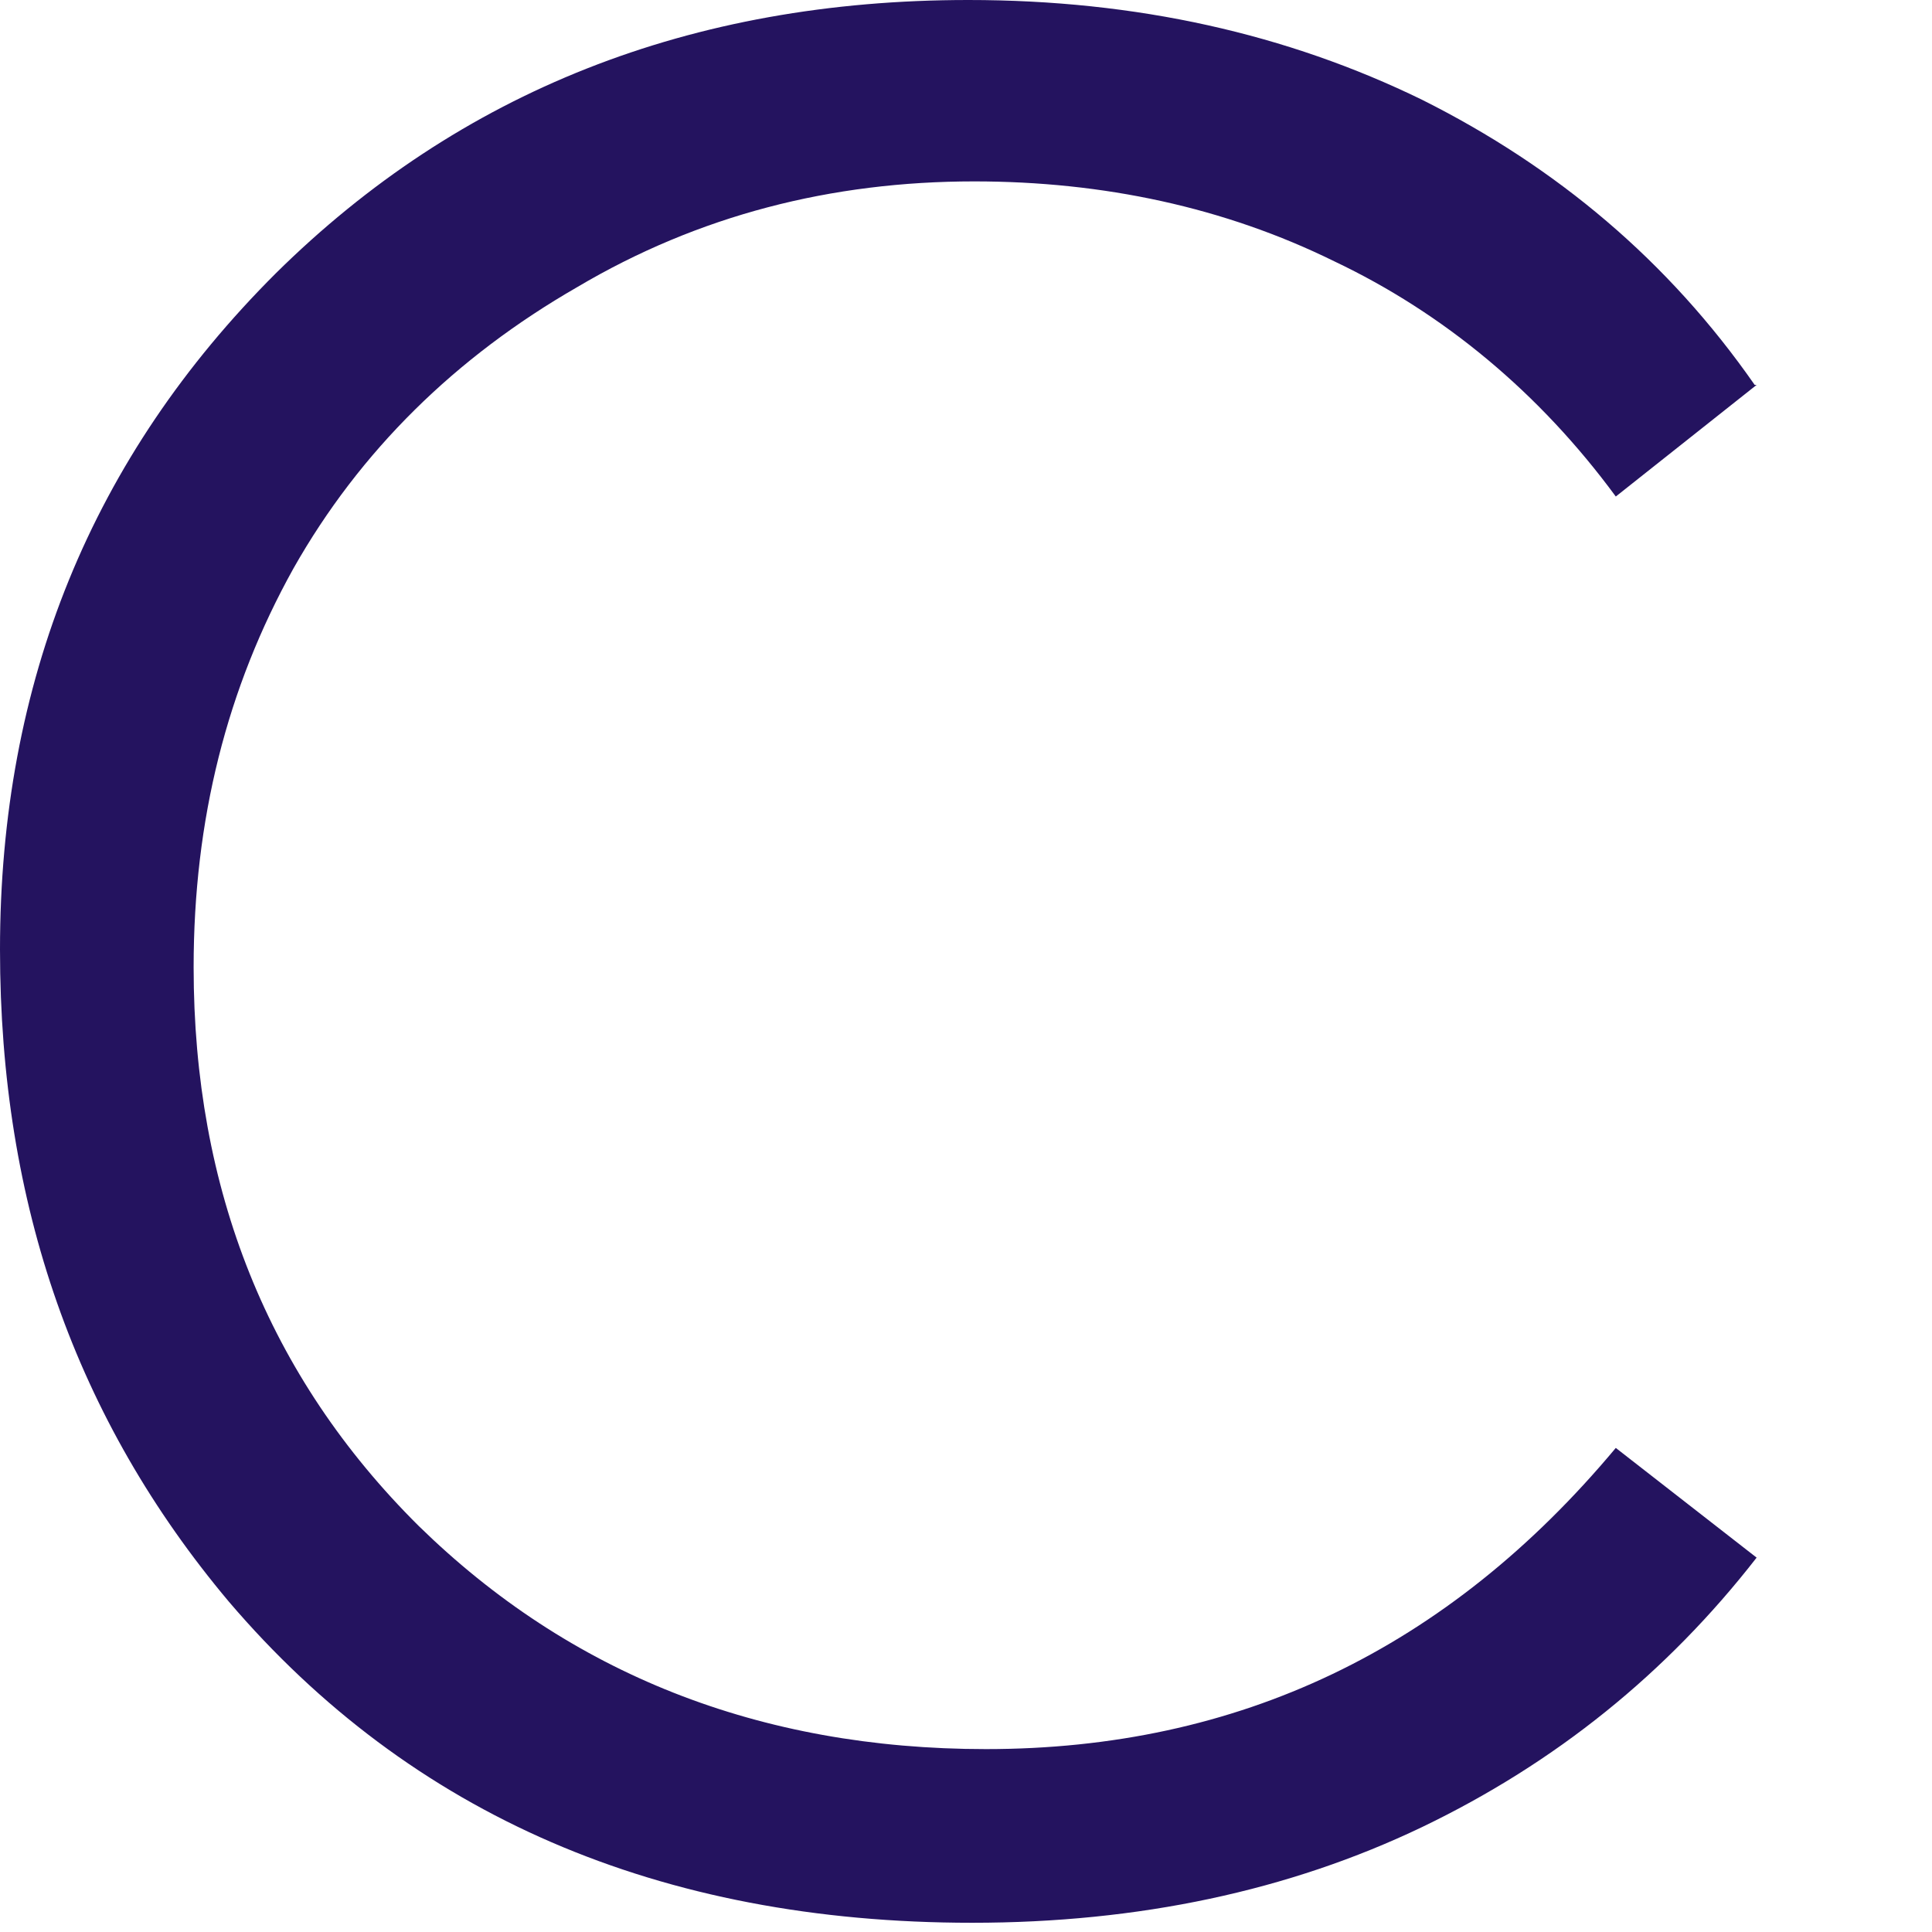
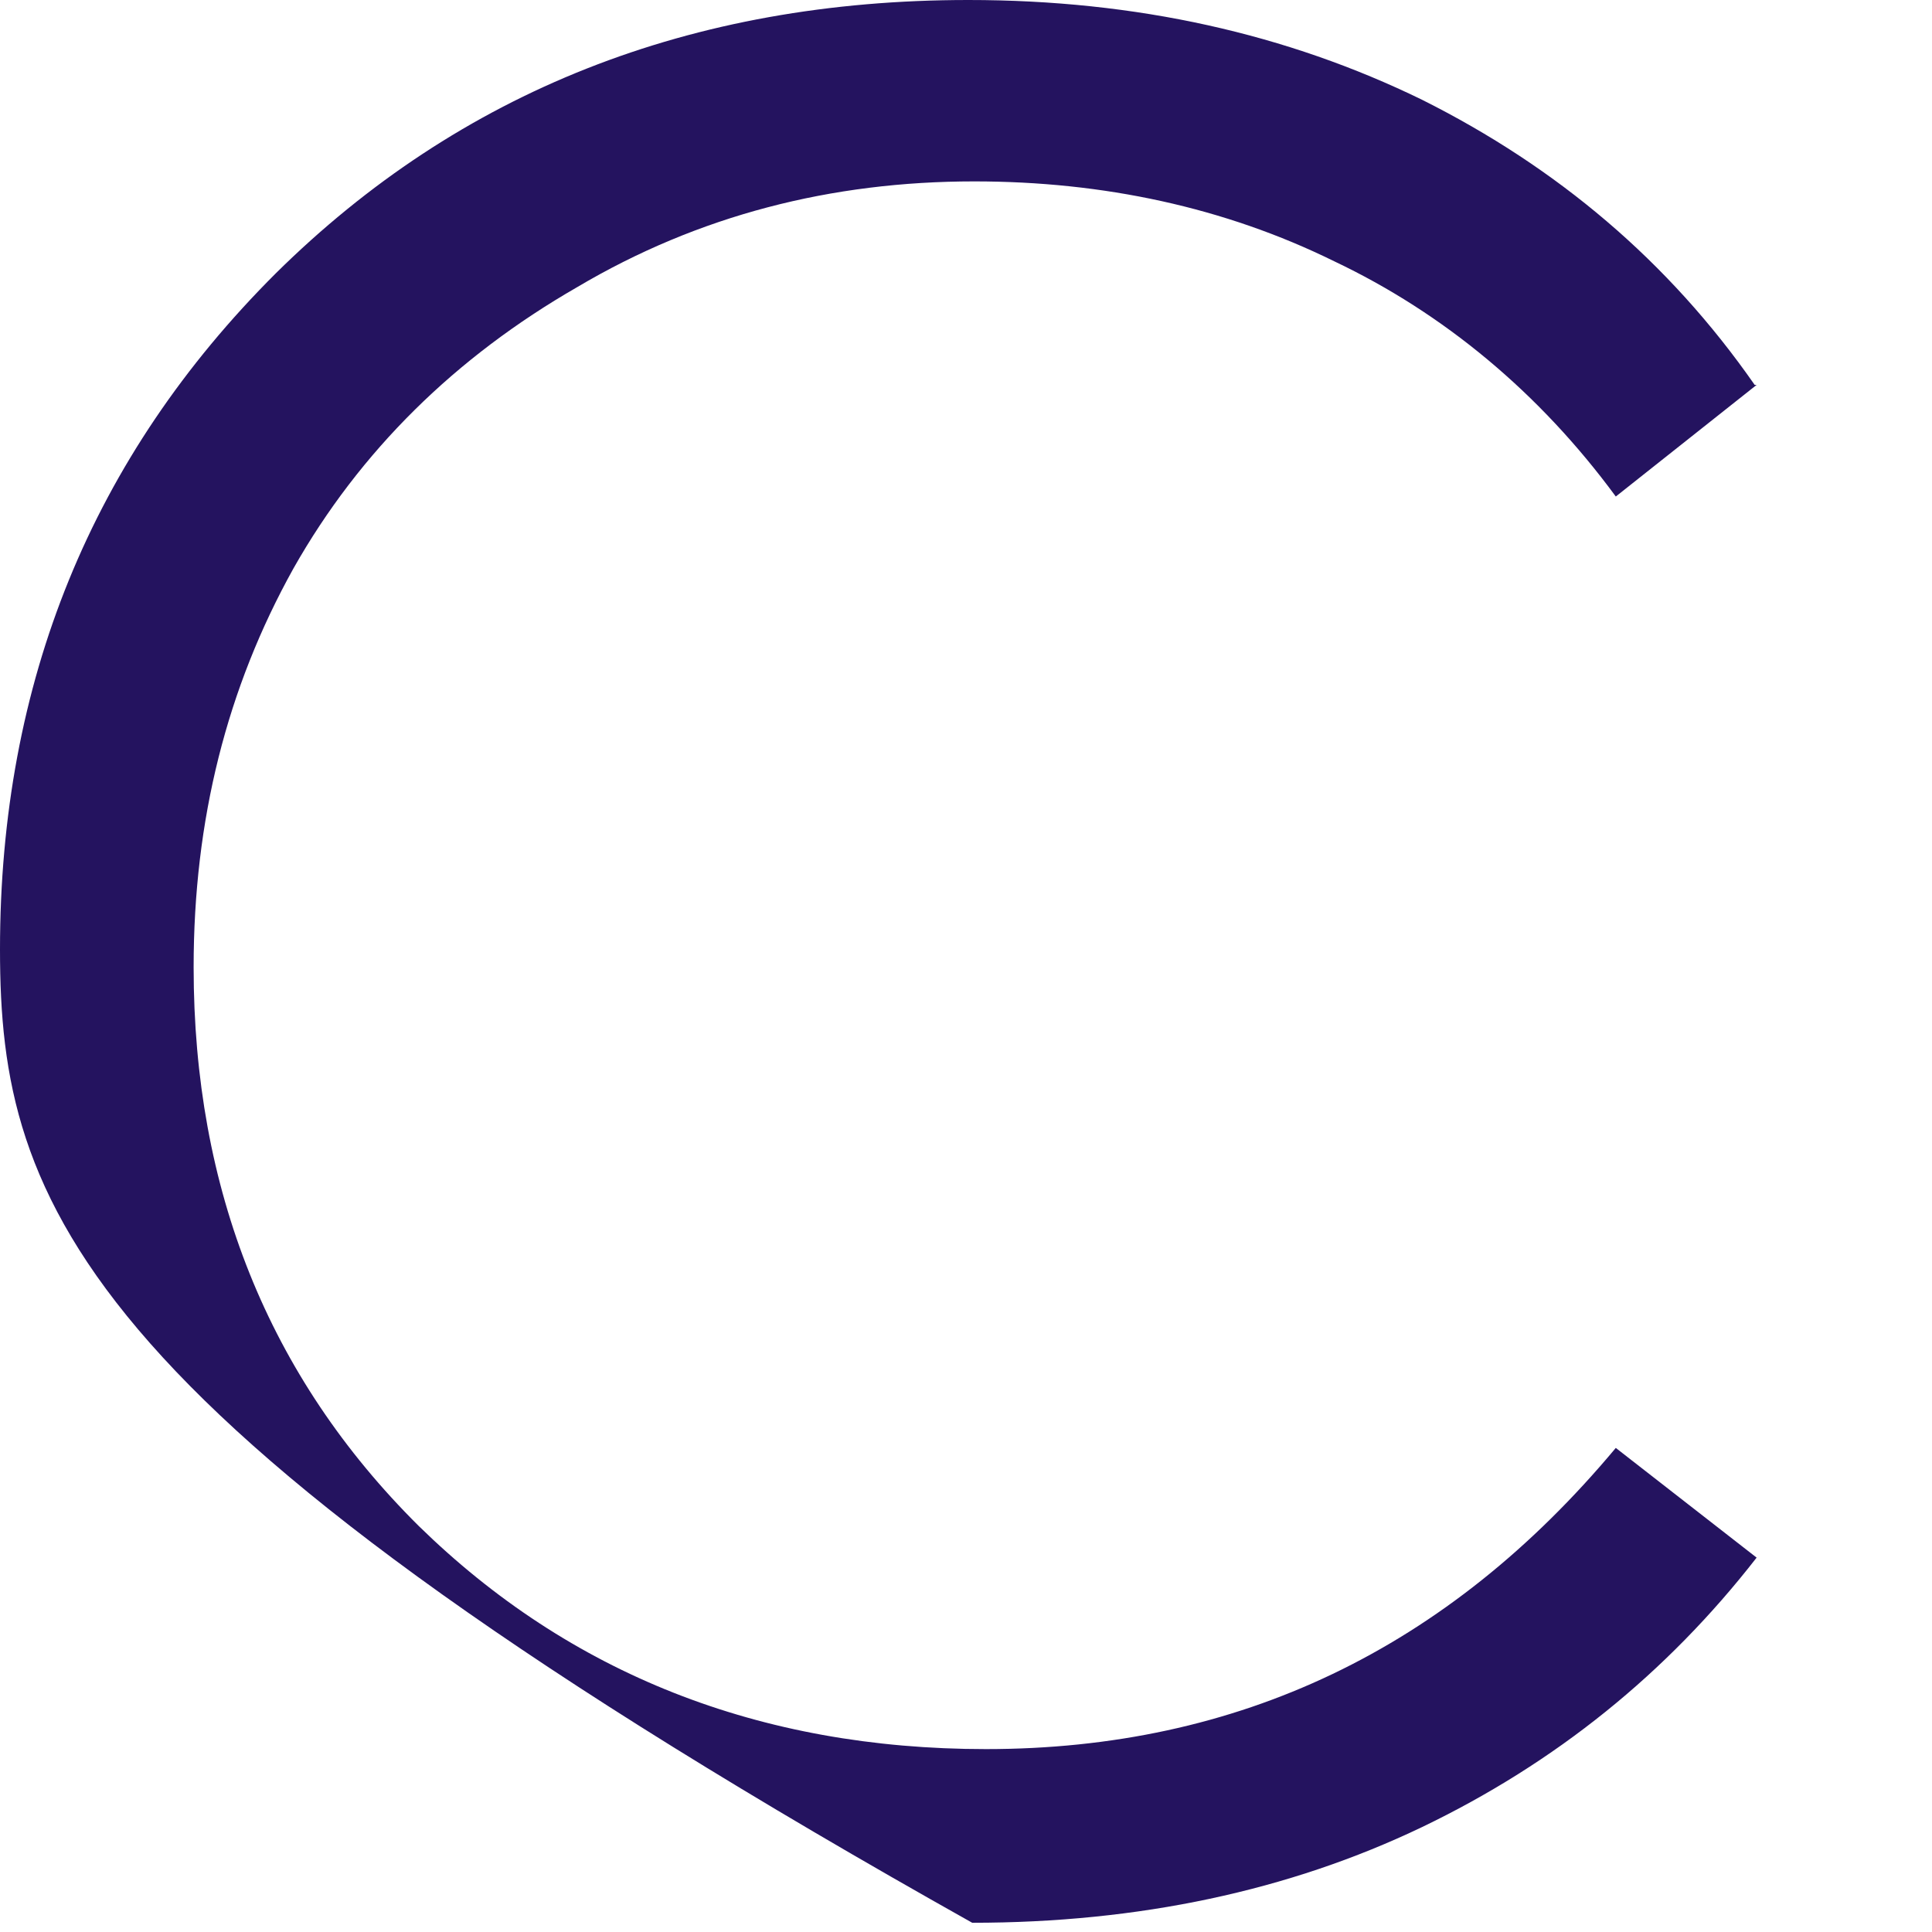
<svg xmlns="http://www.w3.org/2000/svg" fill="none" height="100%" overflow="visible" preserveAspectRatio="none" style="display: block;" viewBox="0 0 9 9" width="100%">
-   <path d="M8.183 1.793L7.527 2.313C7.172 1.83 6.725 1.459 6.215 1.217C5.705 0.966 5.14 0.845 4.538 0.845C3.873 0.845 3.253 1.003 2.688 1.338C2.123 1.663 1.677 2.1 1.367 2.648C1.057 3.205 0.902 3.819 0.902 4.506C0.902 5.538 1.248 6.411 1.95 7.108C2.652 7.795 3.536 8.148 4.593 8.148C5.768 8.148 6.743 7.684 7.527 6.745L8.183 7.256C7.764 7.795 7.245 8.213 6.625 8.511C6.005 8.808 5.304 8.957 4.529 8.957C3.071 8.957 1.914 8.455 1.066 7.461C0.355 6.615 0 5.612 0 4.423C0 3.178 0.428 2.128 1.285 1.273C2.141 0.427 3.217 0 4.511 0C5.294 0 5.996 0.158 6.625 0.465C7.254 0.78 7.773 1.217 8.174 1.793" fill="#24135F" id="Vector" />
+   <path d="M8.183 1.793L7.527 2.313C7.172 1.83 6.725 1.459 6.215 1.217C5.705 0.966 5.14 0.845 4.538 0.845C3.873 0.845 3.253 1.003 2.688 1.338C2.123 1.663 1.677 2.1 1.367 2.648C1.057 3.205 0.902 3.819 0.902 4.506C0.902 5.538 1.248 6.411 1.95 7.108C2.652 7.795 3.536 8.148 4.593 8.148C5.768 8.148 6.743 7.684 7.527 6.745L8.183 7.256C7.764 7.795 7.245 8.213 6.625 8.511C6.005 8.808 5.304 8.957 4.529 8.957C0.355 6.615 0 5.612 0 4.423C0 3.178 0.428 2.128 1.285 1.273C2.141 0.427 3.217 0 4.511 0C5.294 0 5.996 0.158 6.625 0.465C7.254 0.78 7.773 1.217 8.174 1.793" fill="#24135F" id="Vector" />
</svg>